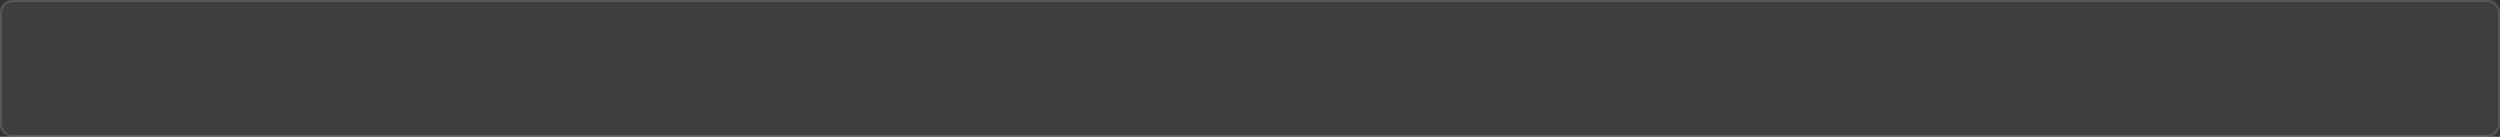
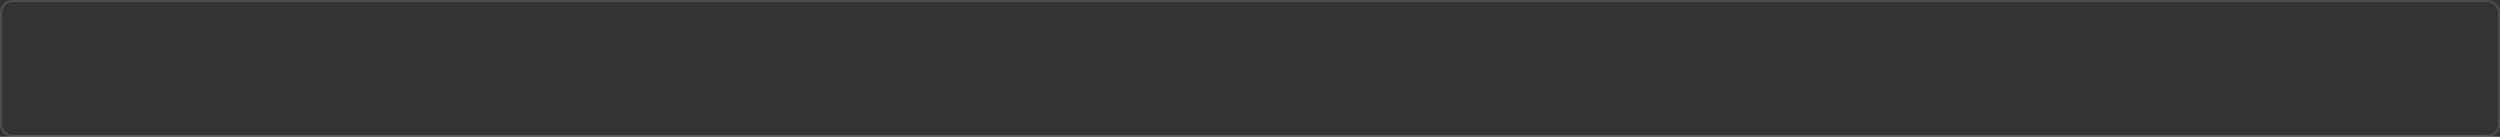
<svg xmlns="http://www.w3.org/2000/svg" width="1334" height="73" viewBox="0 0 1334 73" fill="none">
  <rect x="0" y="0" width="1334" height="73" fill="#333333" stroke="none" />
  <mask id="path-1-inside-1_1840_738" fill="white">
    <path d="M0 7C0 3.134 3.134 0 7 0H1327C1330.87 0 1334 3.134 1334 7V66C1334 69.866 1330.87 73 1327 73H7C3.134 73 0 69.866 0 66V7Z" />
  </mask>
-   <path d="M0 7C0 3.134 3.134 0 7 0H1327C1330.87 0 1334 3.134 1334 7V66C1334 69.866 1330.87 73 1327 73H7C3.134 73 0 69.866 0 66V7Z" fill="#A8A8A8" fill-opacity="0.1" />
  <path d="M7 1H1327V-1H7V1ZM1333 7V66H1335V7H1333ZM1327 72H7V74H1327V72ZM1 66V7H-1V66H1ZM7 72C3.686 72 1 69.314 1 66H-1C-1 70.418 2.582 74 7 74V72ZM1333 66C1333 69.314 1330.31 72 1327 72V74C1331.42 74 1335 70.418 1335 66H1333ZM1327 1C1330.31 1 1333 3.686 1333 7H1335C1335 2.582 1331.42 -1 1327 -1V1ZM7 -1C2.582 -1 -1 2.582 -1 7H1C1 3.686 3.686 1 7 1V-1Z" fill="white" fill-opacity="0.16" mask="url(#path-1-inside-1_1840_738)" />
</svg>